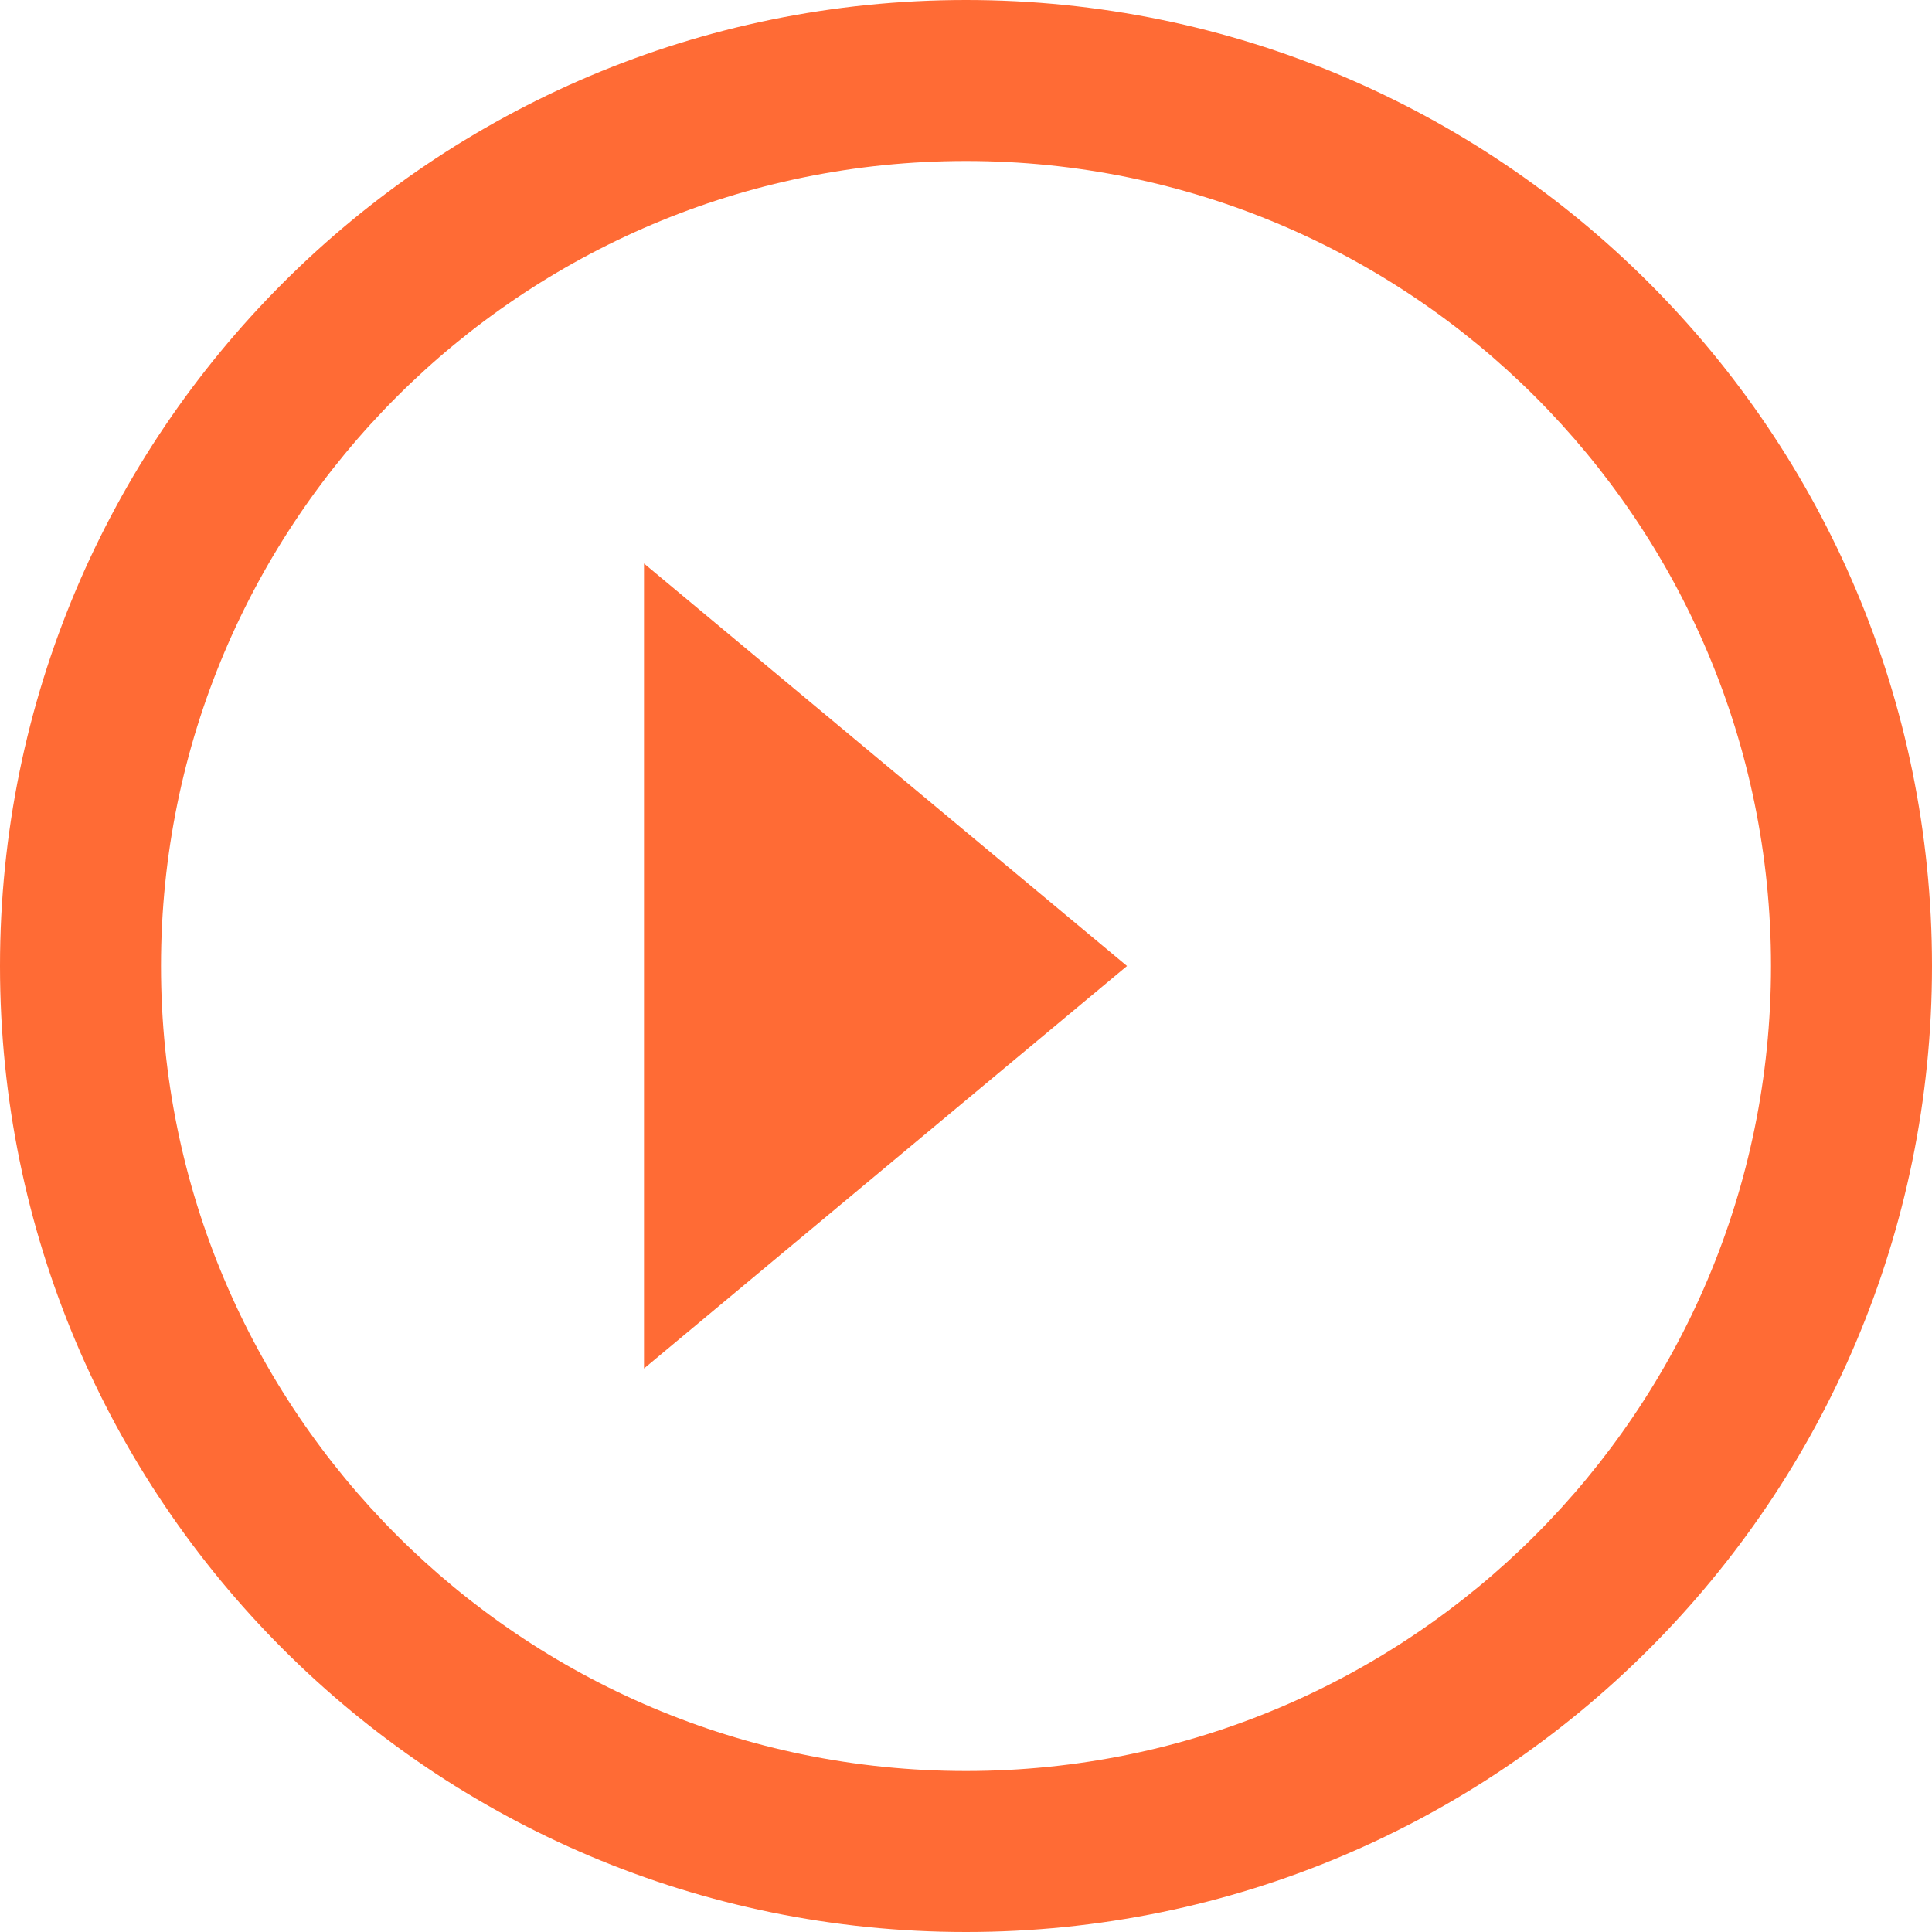
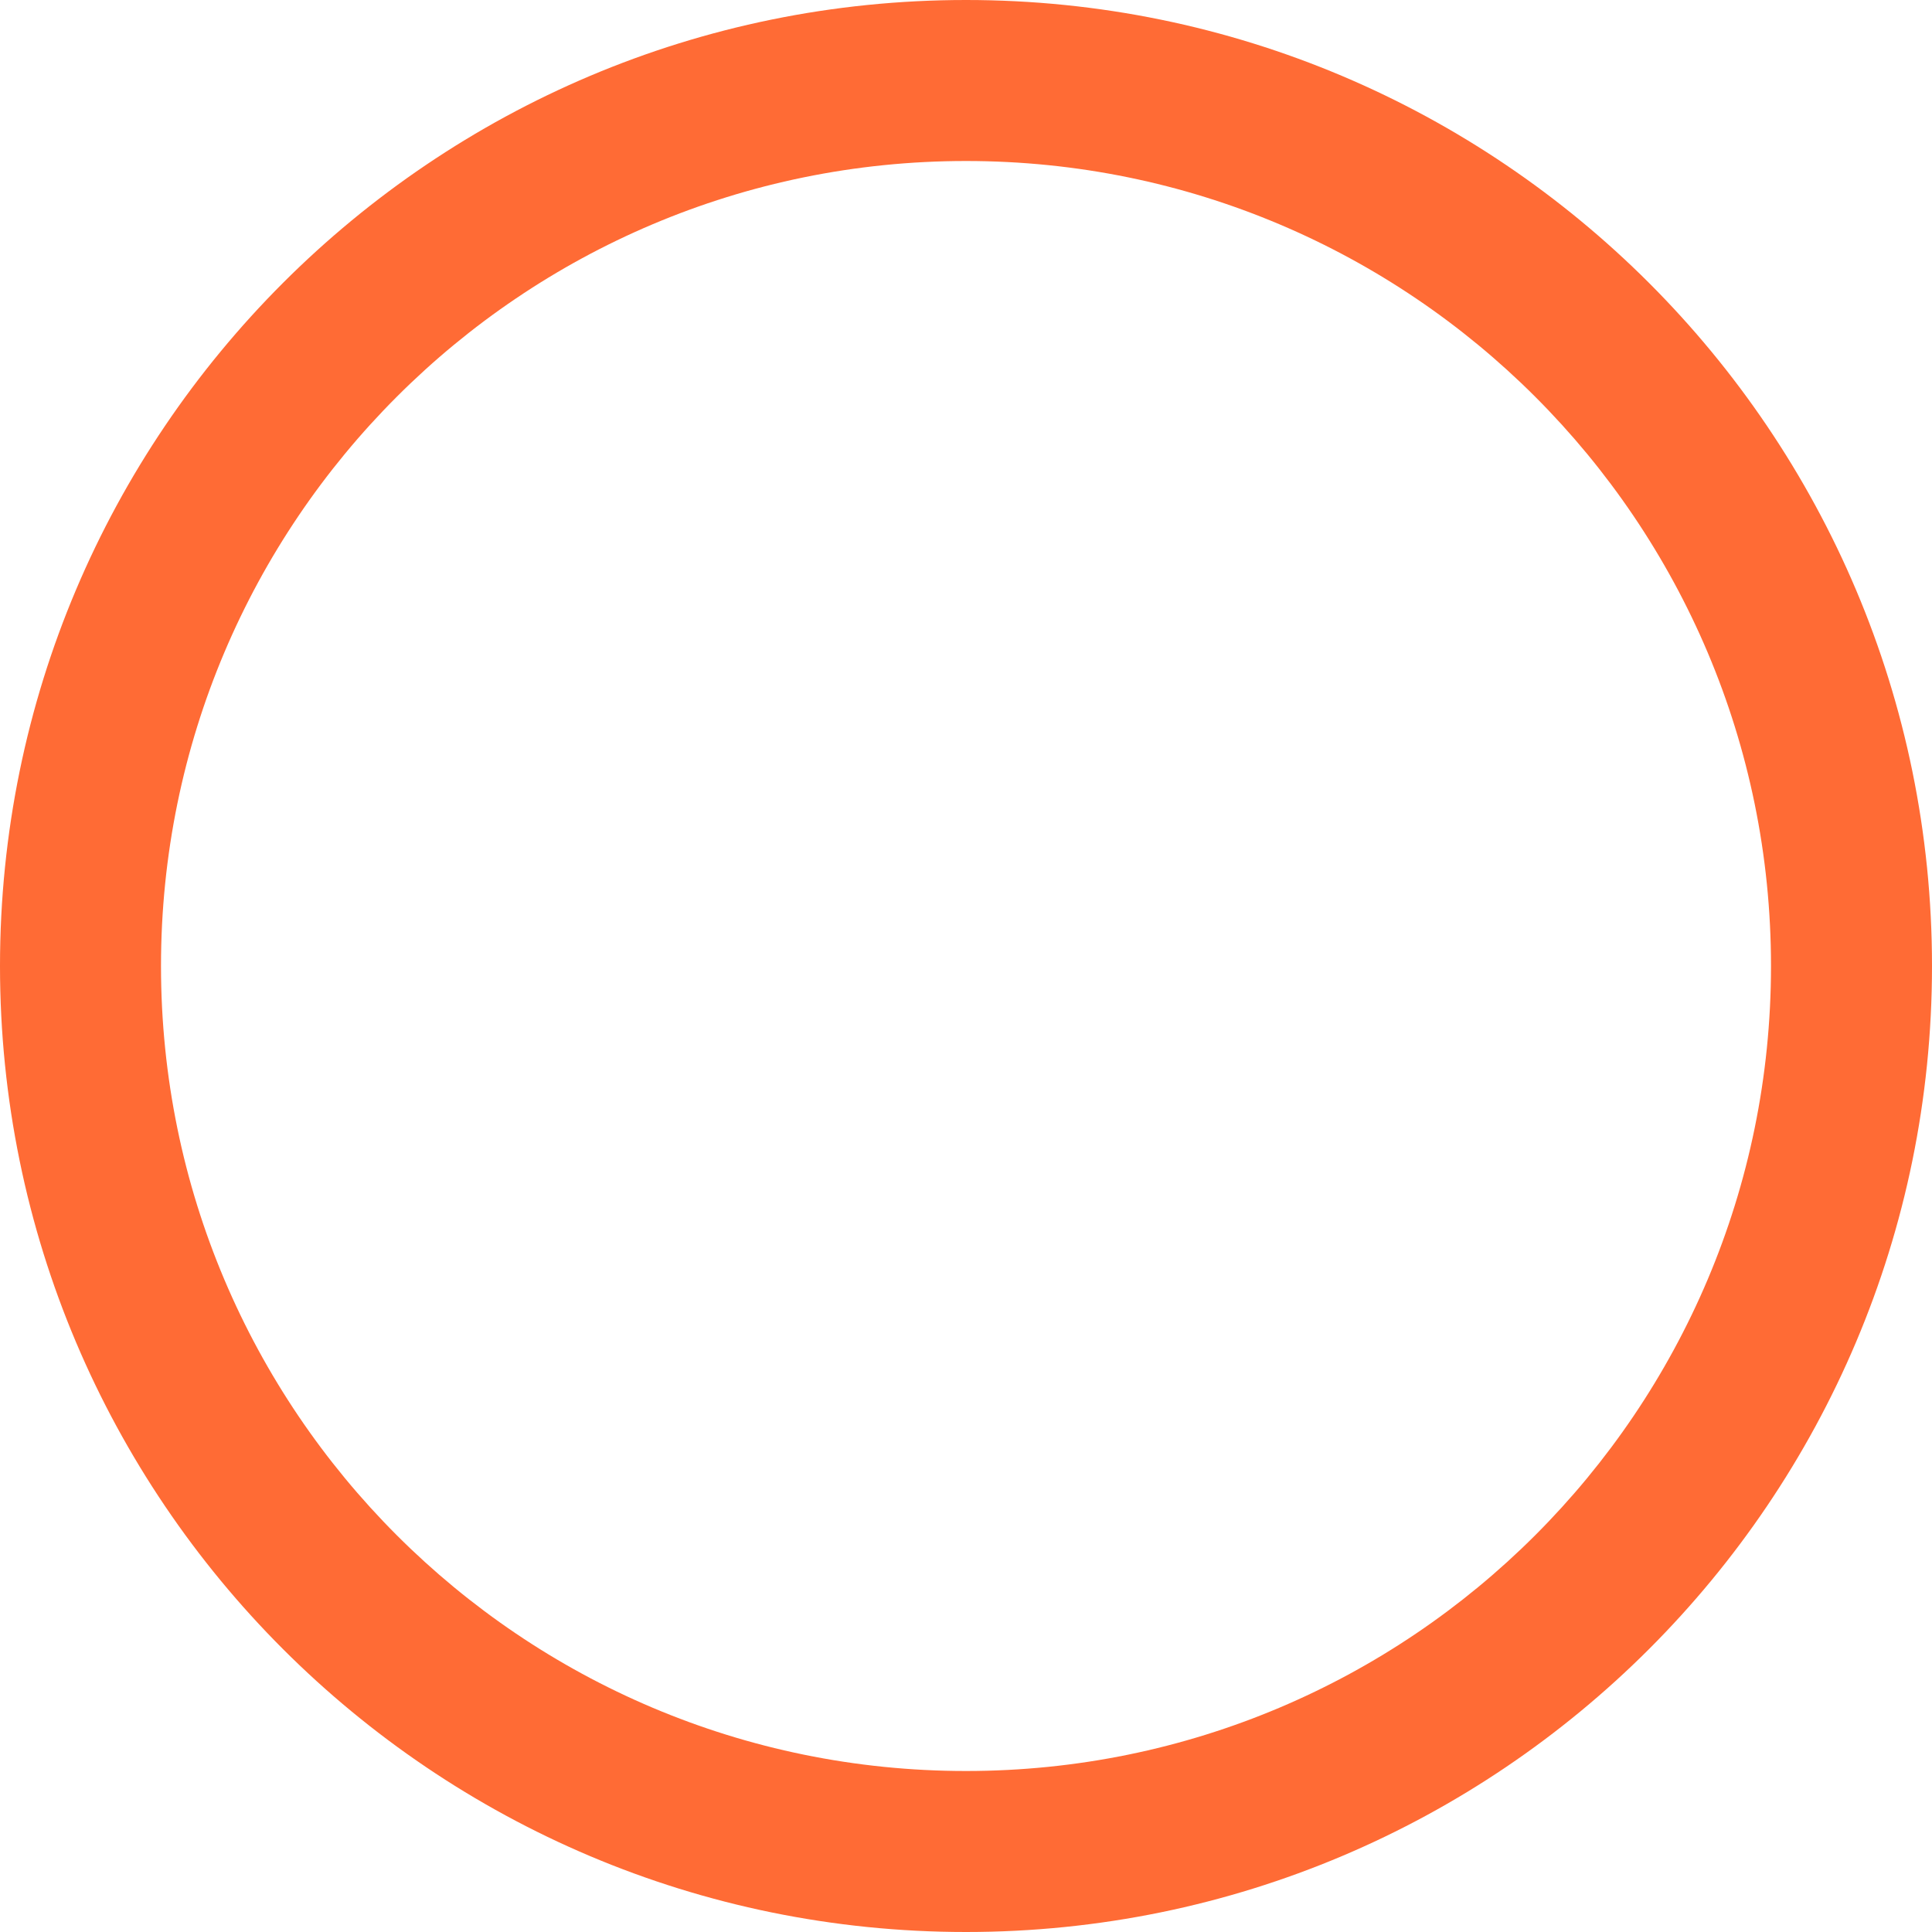
<svg xmlns="http://www.w3.org/2000/svg" viewBox="0 0 24 24" fill="#FF6B35" style="filter: grayscale(100%);">
-   <path d="M12 0C5.373 0 0 5.373 0 12s5.373 12 12 12 12-5.373 12-12S18.627 0 12 0zm0 2c5.523 0 10 4.477 10 10s-4.477 10-10 10S2 17.523 2 12 6.477 2 12 2zm-4 5l6 5-6 5V7z" />
+   <path d="M12 0C5.373 0 0 5.373 0 12s5.373 12 12 12 12-5.373 12-12S18.627 0 12 0zm0 2c5.523 0 10 4.477 10 10s-4.477 10-10 10S2 17.523 2 12 6.477 2 12 2zm-4 5V7z" />
</svg>